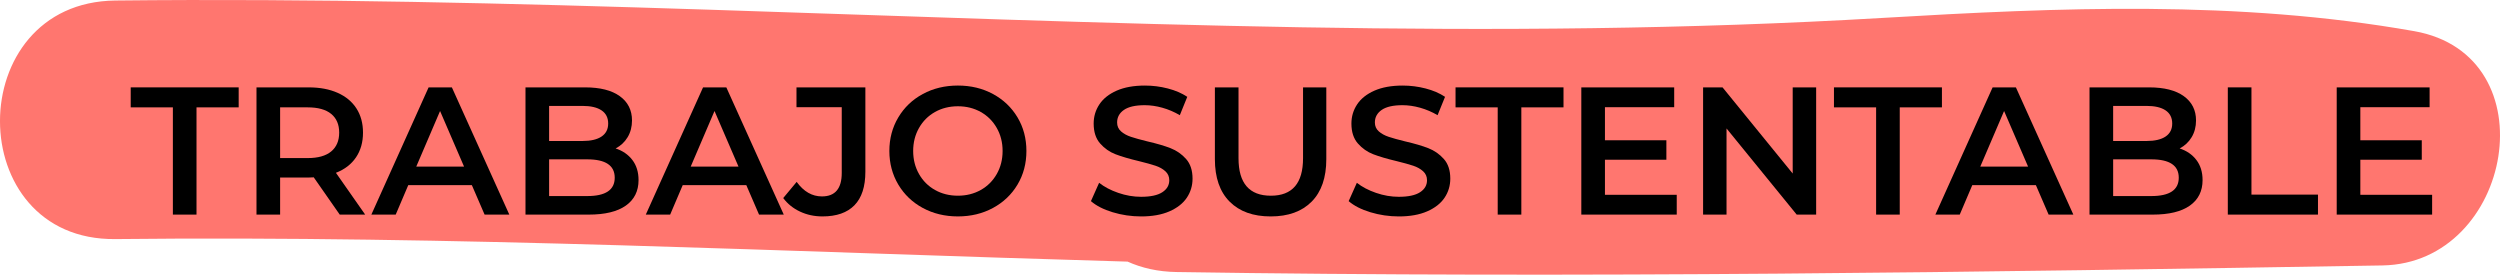
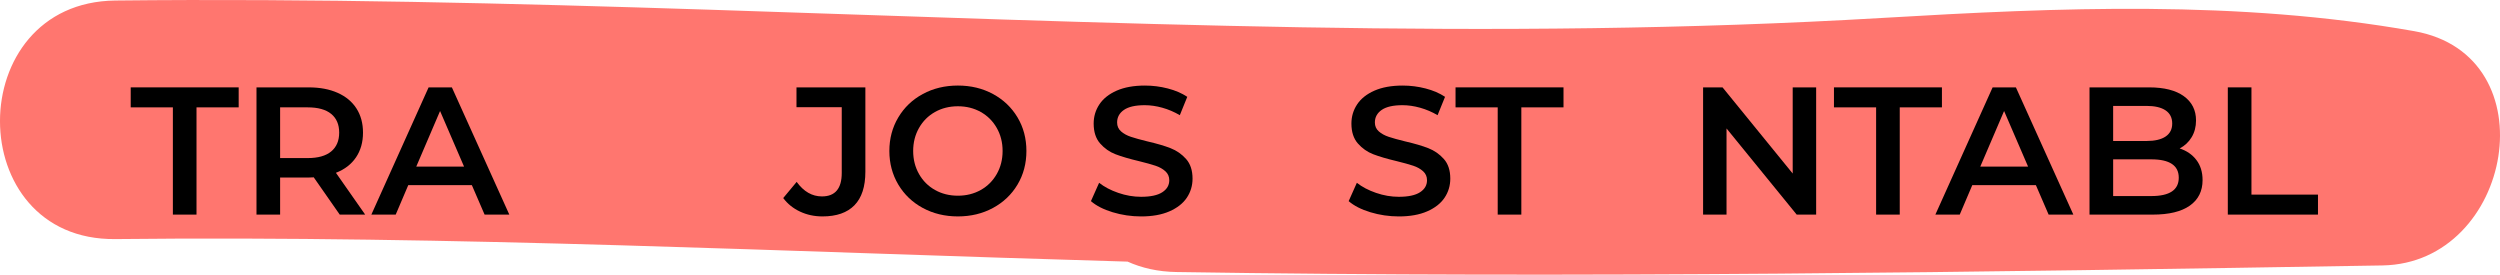
<svg xmlns="http://www.w3.org/2000/svg" version="1.1" id="Capa_1" x="0px" y="0px" width="220.07px" height="24.179px" viewBox="0 0 220.07 24.179" enable-background="new 0 0 220.07 24.179" xml:space="preserve">
  <path fill="#FF766F" d="M212.517,2.742c-15.563-2.748-31.155-2.089-46.851-1.162c-17.028,1.006-34.034,1.121-51.087,0.823  C79.765,1.795,44.986-0.34,10.155,0.046c-13.533,0.15-13.548,21.15,0,21c29.719-0.329,59.406,1.133,89.105,1.984  c1.238,0.557,2.668,0.891,4.299,0.916c35.39,0.559,70.78,0.009,106.166-0.58C221.198,23.175,224.518,4.861,212.517,2.742z" />
  <g>
    <path d="M15.218,9.451h-3.712v-1.76h9.504v1.76h-3.712v9.44h-2.08V9.451z" />
    <path d="M29.906,18.891l-2.288-3.28c-0.096,0.012-0.24,0.016-0.432,0.016h-2.528v3.265h-2.08v-11.2h4.608   c0.971,0,1.816,0.16,2.536,0.48c0.72,0.32,1.272,0.779,1.656,1.376c0.384,0.598,0.576,1.307,0.576,2.128   c0,0.843-0.206,1.568-0.616,2.176c-0.411,0.607-1,1.062-1.768,1.359l2.576,3.681H29.906z M29.154,10.027   c-0.47-0.384-1.158-0.576-2.064-0.576h-2.432v4.464h2.432c0.906,0,1.594-0.194,2.064-0.584c0.469-0.389,0.704-0.941,0.704-1.656   C29.858,10.96,29.623,10.411,29.154,10.027z" />
    <path d="M41.538,16.299h-5.6l-1.104,2.592h-2.144l5.04-11.2h2.048l5.056,11.2h-2.176L41.538,16.299z M40.85,14.667l-2.112-4.896   l-2.096,4.896H40.85z" />
-     <path d="M55.666,14.083c0.362,0.475,0.544,1.064,0.544,1.768c0,0.971-0.374,1.721-1.12,2.248s-1.834,0.792-3.264,0.792h-5.568   v-11.2h5.248c1.323,0,2.341,0.259,3.056,0.776c0.714,0.517,1.072,1.229,1.072,2.136c0,0.555-0.128,1.045-0.384,1.472   s-0.608,0.757-1.056,0.992C54.812,13.27,55.303,13.608,55.666,14.083z M48.337,9.323v3.088h2.944c0.726,0,1.283-0.13,1.672-0.392   c0.389-0.261,0.584-0.643,0.584-1.144c0-0.512-0.195-0.898-0.584-1.16c-0.39-0.261-0.947-0.392-1.672-0.392H48.337z M54.113,15.643   c0-1.077-0.805-1.616-2.416-1.616h-3.36v3.232h3.36C53.308,17.259,54.113,16.72,54.113,15.643z" />
-     <path d="M65.697,16.299h-5.6l-1.104,2.592h-2.144l5.04-11.2h2.048l5.056,11.2h-2.176L65.697,16.299z M65.009,14.667l-2.112-4.896   l-2.096,4.896H65.009z" />
    <path d="M70.425,18.626c-0.603-0.281-1.096-0.68-1.48-1.191l1.184-1.424c0.619,0.854,1.36,1.279,2.224,1.279   c1.162,0,1.744-0.688,1.744-2.063V9.435h-3.984V7.691h6.064v7.424c0,1.313-0.32,2.297-0.96,2.952   c-0.64,0.656-1.579,0.984-2.816,0.984C71.687,19.051,71.028,18.91,70.425,18.626z" />
    <path d="M81.233,18.307c-0.917-0.496-1.637-1.185-2.16-2.063c-0.522-0.881-0.784-1.865-0.784-2.953   c0-1.088,0.261-2.072,0.784-2.952c0.523-0.88,1.243-1.568,2.16-2.064c0.917-0.496,1.947-0.744,3.088-0.744   c1.142,0,2.171,0.248,3.088,0.744c0.917,0.496,1.637,1.182,2.16,2.056c0.522,0.875,0.784,1.861,0.784,2.96   c0,1.099-0.262,2.085-0.784,2.96s-1.243,1.56-2.16,2.056c-0.917,0.496-1.947,0.744-3.088,0.744   C83.18,19.051,82.15,18.803,81.233,18.307z M86.337,16.723c0.597-0.336,1.066-0.806,1.408-1.408   c0.341-0.603,0.512-1.277,0.512-2.024c0-0.747-0.17-1.421-0.512-2.024c-0.342-0.603-0.811-1.072-1.408-1.408   c-0.598-0.336-1.27-0.504-2.016-0.504s-1.418,0.168-2.016,0.504c-0.598,0.336-1.067,0.806-1.408,1.408s-0.512,1.277-0.512,2.024   c0,0.747,0.171,1.421,0.512,2.024s0.811,1.072,1.408,1.408c0.597,0.336,1.269,0.504,2.016,0.504S85.739,17.059,86.337,16.723z" />
    <path d="M97.945,18.683c-0.806-0.245-1.443-0.57-1.912-0.977l0.72-1.615c0.458,0.363,1.021,0.658,1.688,0.888   s1.336,0.345,2.008,0.345c0.832,0,1.453-0.134,1.864-0.4s0.616-0.619,0.616-1.057c0-0.32-0.115-0.584-0.344-0.791   c-0.229-0.209-0.52-0.371-0.872-0.488c-0.352-0.117-0.832-0.251-1.44-0.4c-0.854-0.203-1.544-0.405-2.072-0.608   s-0.981-0.52-1.36-0.952c-0.379-0.432-0.568-1.016-0.568-1.752c0-0.618,0.168-1.181,0.504-1.688   c0.336-0.506,0.842-0.909,1.52-1.208c0.677-0.298,1.506-0.448,2.488-0.448c0.683,0,1.354,0.085,2.016,0.256   c0.661,0.171,1.232,0.416,1.712,0.736l-0.656,1.616c-0.491-0.288-1.002-0.506-1.536-0.656c-0.534-0.149-1.051-0.224-1.552-0.224   c-0.821,0-1.432,0.139-1.832,0.416s-0.6,0.646-0.6,1.104c0,0.32,0.115,0.582,0.344,0.784c0.229,0.203,0.52,0.363,0.872,0.48   c0.352,0.118,0.832,0.251,1.44,0.4c0.832,0.192,1.515,0.392,2.048,0.6s0.989,0.526,1.368,0.952   c0.378,0.426,0.568,1.002,0.568,1.728c0,0.618-0.168,1.179-0.504,1.681c-0.336,0.501-0.846,0.9-1.528,1.199   c-0.683,0.299-1.515,0.448-2.496,0.448C99.584,19.051,98.75,18.928,97.945,18.683z" />
-     <path d="M108.24,17.748c-0.864-0.869-1.296-2.115-1.296-3.736v-6.32h2.08v6.24c0,2.197,0.949,3.296,2.848,3.296   c1.889,0,2.832-1.099,2.832-3.296v-6.24h2.048v6.32c0,1.621-0.429,2.867-1.288,3.736c-0.858,0.869-2.061,1.304-3.608,1.304   C110.31,19.051,109.104,18.617,108.24,17.748z" />
    <path d="M120.632,18.683c-0.805-0.245-1.442-0.57-1.912-0.977l0.721-1.615c0.458,0.363,1.021,0.658,1.688,0.888   s1.336,0.345,2.008,0.345c0.832,0,1.453-0.134,1.864-0.4s0.616-0.619,0.616-1.057c0-0.32-0.115-0.584-0.344-0.791   c-0.23-0.209-0.521-0.371-0.872-0.488c-0.353-0.117-0.832-0.251-1.44-0.4c-0.854-0.203-1.544-0.405-2.072-0.608   c-0.527-0.203-0.98-0.52-1.359-0.952c-0.379-0.432-0.568-1.016-0.568-1.752c0-0.618,0.168-1.181,0.504-1.688   c0.336-0.506,0.843-0.909,1.521-1.208c0.677-0.298,1.507-0.448,2.487-0.448c0.684,0,1.355,0.085,2.017,0.256   c0.661,0.171,1.231,0.416,1.712,0.736l-0.656,1.616c-0.49-0.288-1.002-0.506-1.535-0.656c-0.534-0.149-1.051-0.224-1.553-0.224   c-0.821,0-1.432,0.139-1.832,0.416s-0.6,0.646-0.6,1.104c0,0.32,0.114,0.582,0.344,0.784c0.229,0.203,0.52,0.363,0.872,0.48   c0.353,0.118,0.832,0.251,1.44,0.4c0.832,0.192,1.514,0.392,2.047,0.6s0.99,0.526,1.369,0.952c0.378,0.426,0.567,1.002,0.567,1.728   c0,0.618-0.168,1.179-0.504,1.681c-0.336,0.501-0.846,0.9-1.528,1.199s-1.515,0.448-2.496,0.448   C122.272,19.051,121.438,18.928,120.632,18.683z" />
    <path d="M131.84,9.451h-3.712v-1.76h9.504v1.76h-3.712v9.44h-2.08V9.451z" />
-     <path d="M147.6,17.147v1.744H139.2v-11.2h8.176v1.744h-6.096v2.912h5.408v1.712h-5.408v3.088H147.6z" />
    <path d="M159.872,7.691v11.2h-1.712l-6.177-7.584v7.584h-2.063v-11.2h1.712l6.176,7.584V7.691H159.872z" />
    <path d="M165.151,9.451h-3.711v-1.76h9.504v1.76h-3.713v9.44h-2.08V9.451z" />
    <path d="M179.216,16.299h-5.6l-1.104,2.592h-2.145l5.04-11.2h2.048l5.057,11.2h-2.176L179.216,16.299z M178.528,14.667   l-2.112-4.896l-2.096,4.896H178.528z" />
    <path d="M193.344,14.083c0.362,0.475,0.544,1.064,0.544,1.768c0,0.971-0.373,1.721-1.12,2.248s-1.835,0.792-3.265,0.792h-5.567   v-11.2h5.248c1.323,0,2.341,0.259,3.056,0.776c0.715,0.517,1.072,1.229,1.072,2.136c0,0.555-0.128,1.045-0.384,1.472   s-0.608,0.757-1.056,0.992C192.49,13.27,192.981,13.608,193.344,14.083z M186.016,9.323v3.088h2.944   c0.725,0,1.282-0.13,1.672-0.392c0.389-0.261,0.584-0.643,0.584-1.144c0-0.512-0.195-0.898-0.584-1.16   c-0.39-0.261-0.947-0.392-1.672-0.392H186.016z M191.792,15.643c0-1.077-0.806-1.616-2.416-1.616h-3.36v3.232h3.36   C190.986,17.259,191.792,16.72,191.792,15.643z" />
    <path d="M196.111,7.691h2.08v9.44h5.856v1.76h-7.937V7.691z" />
-     <path d="M214.095,17.147v1.744h-8.399v-11.2h8.177v1.744h-6.097v2.912h5.408v1.712h-5.408v3.088H214.095z" />
  </g>
</svg>